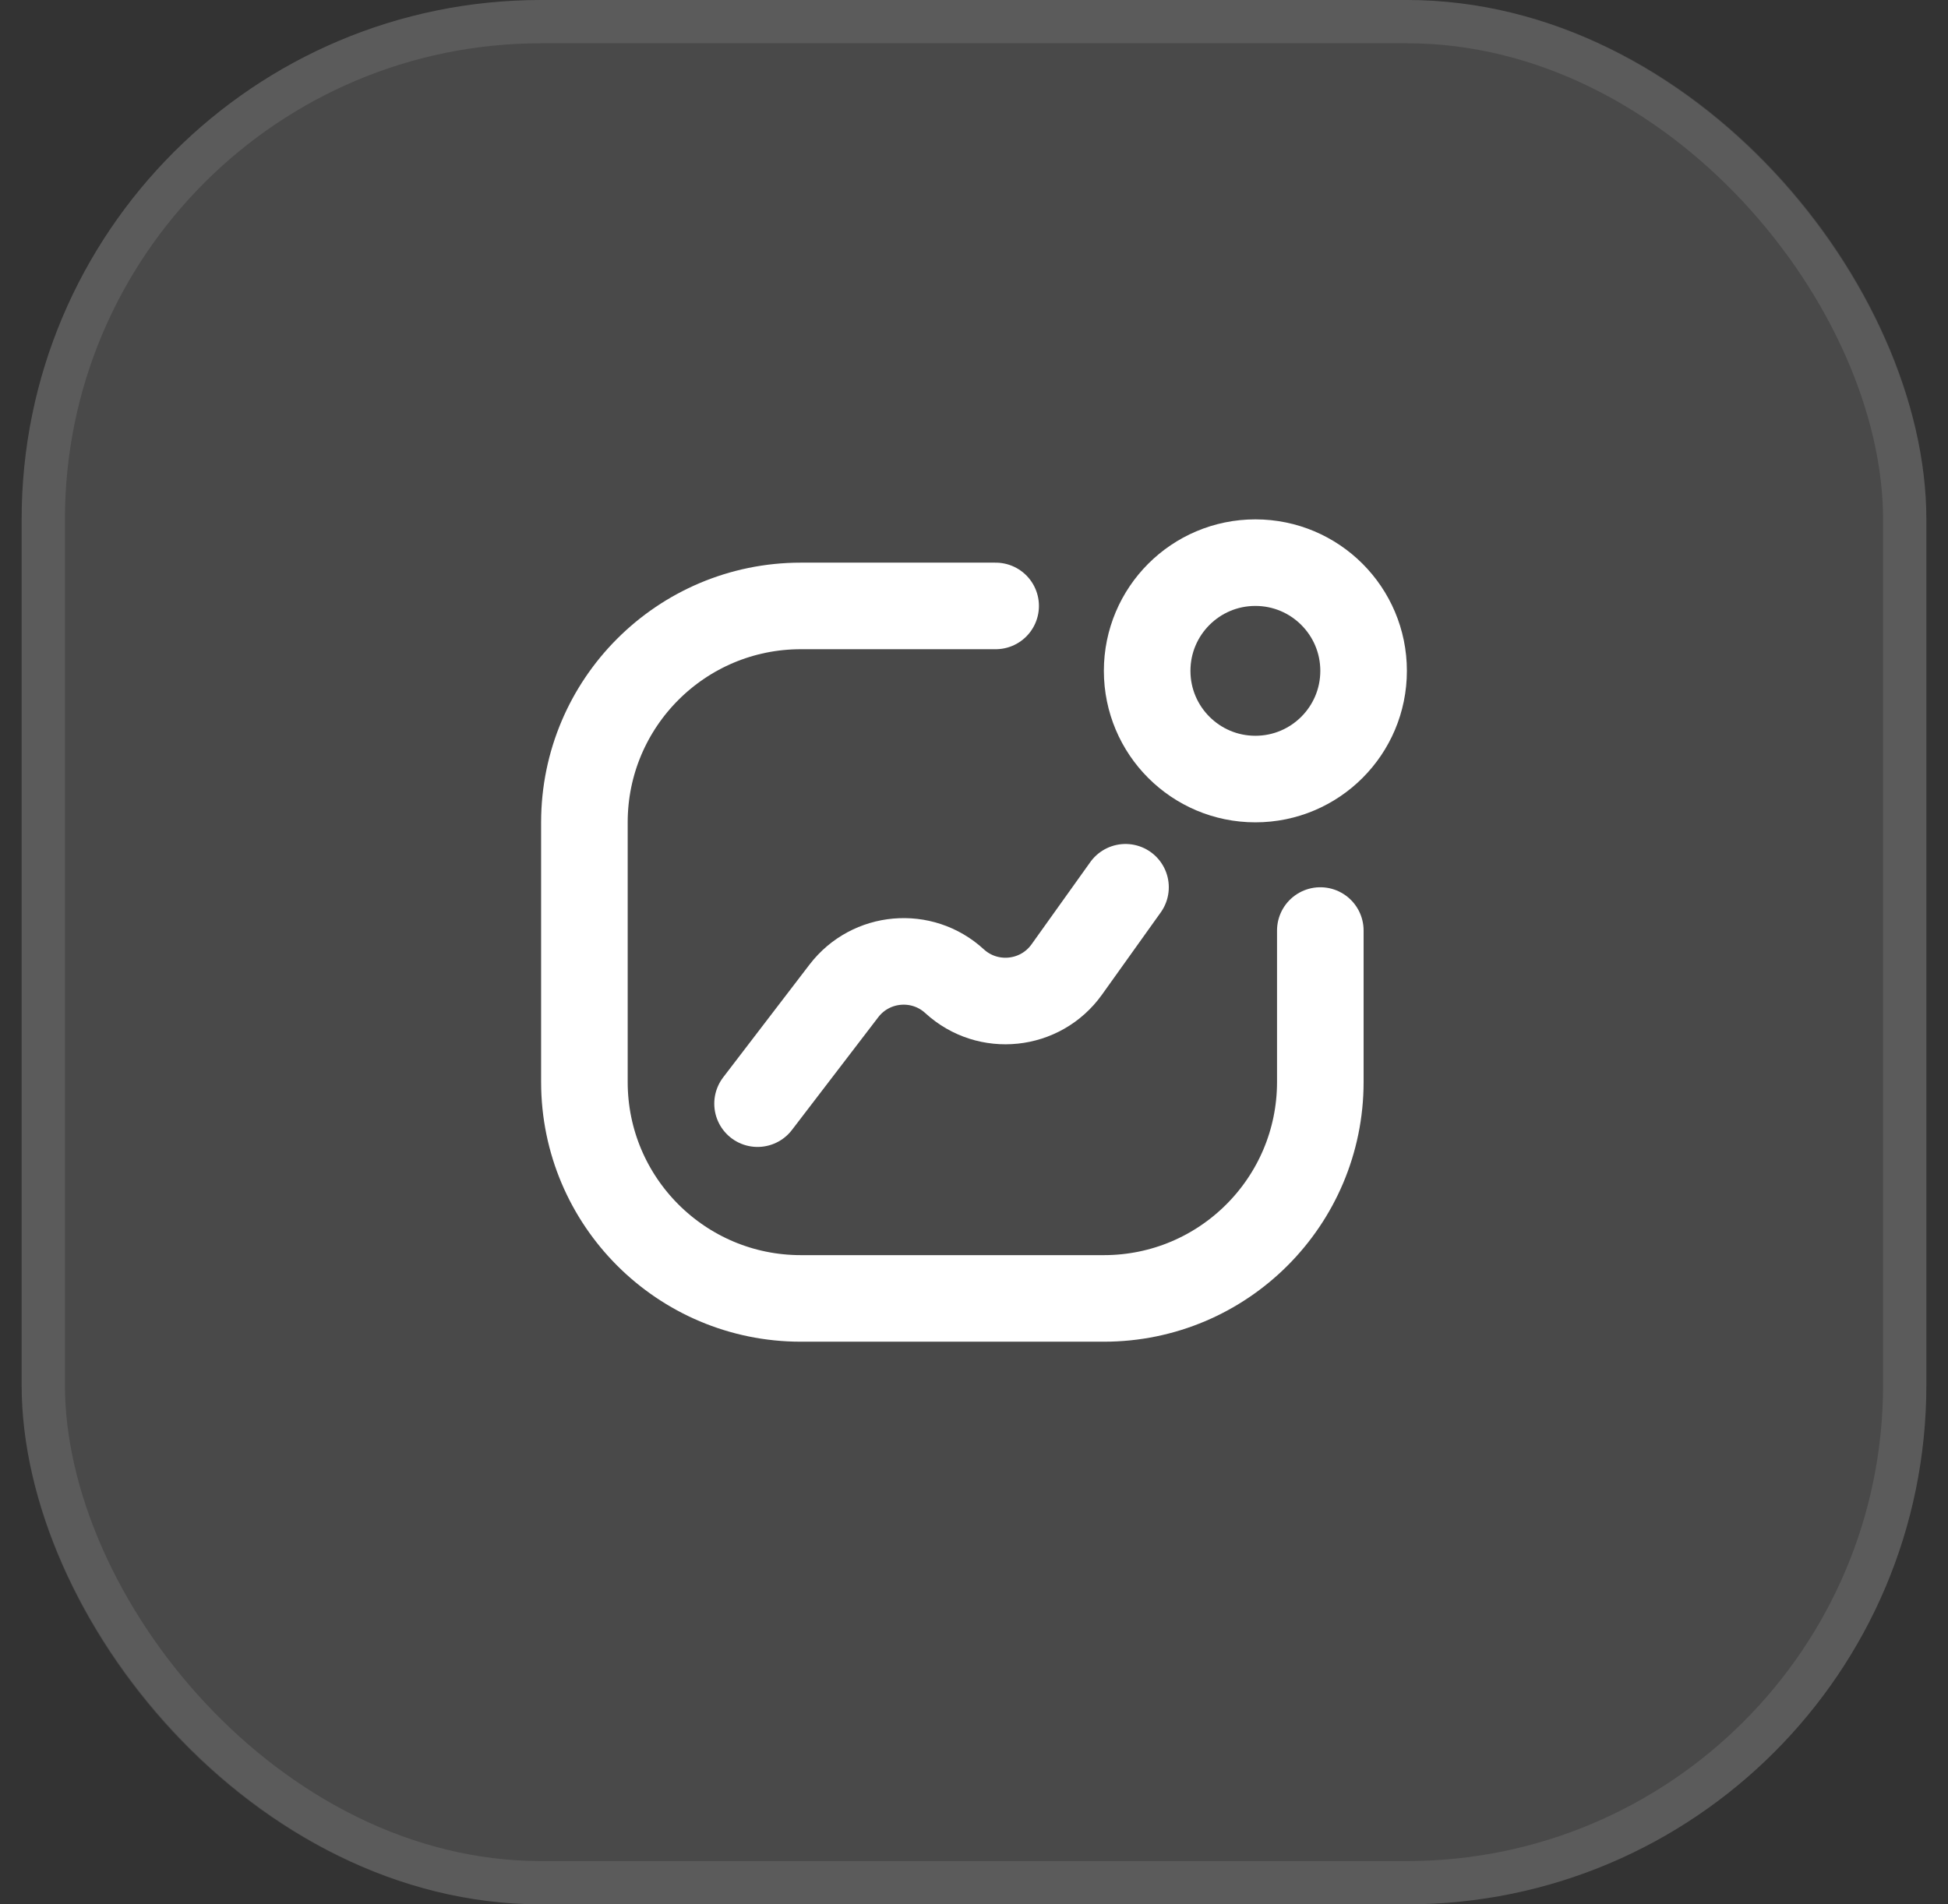
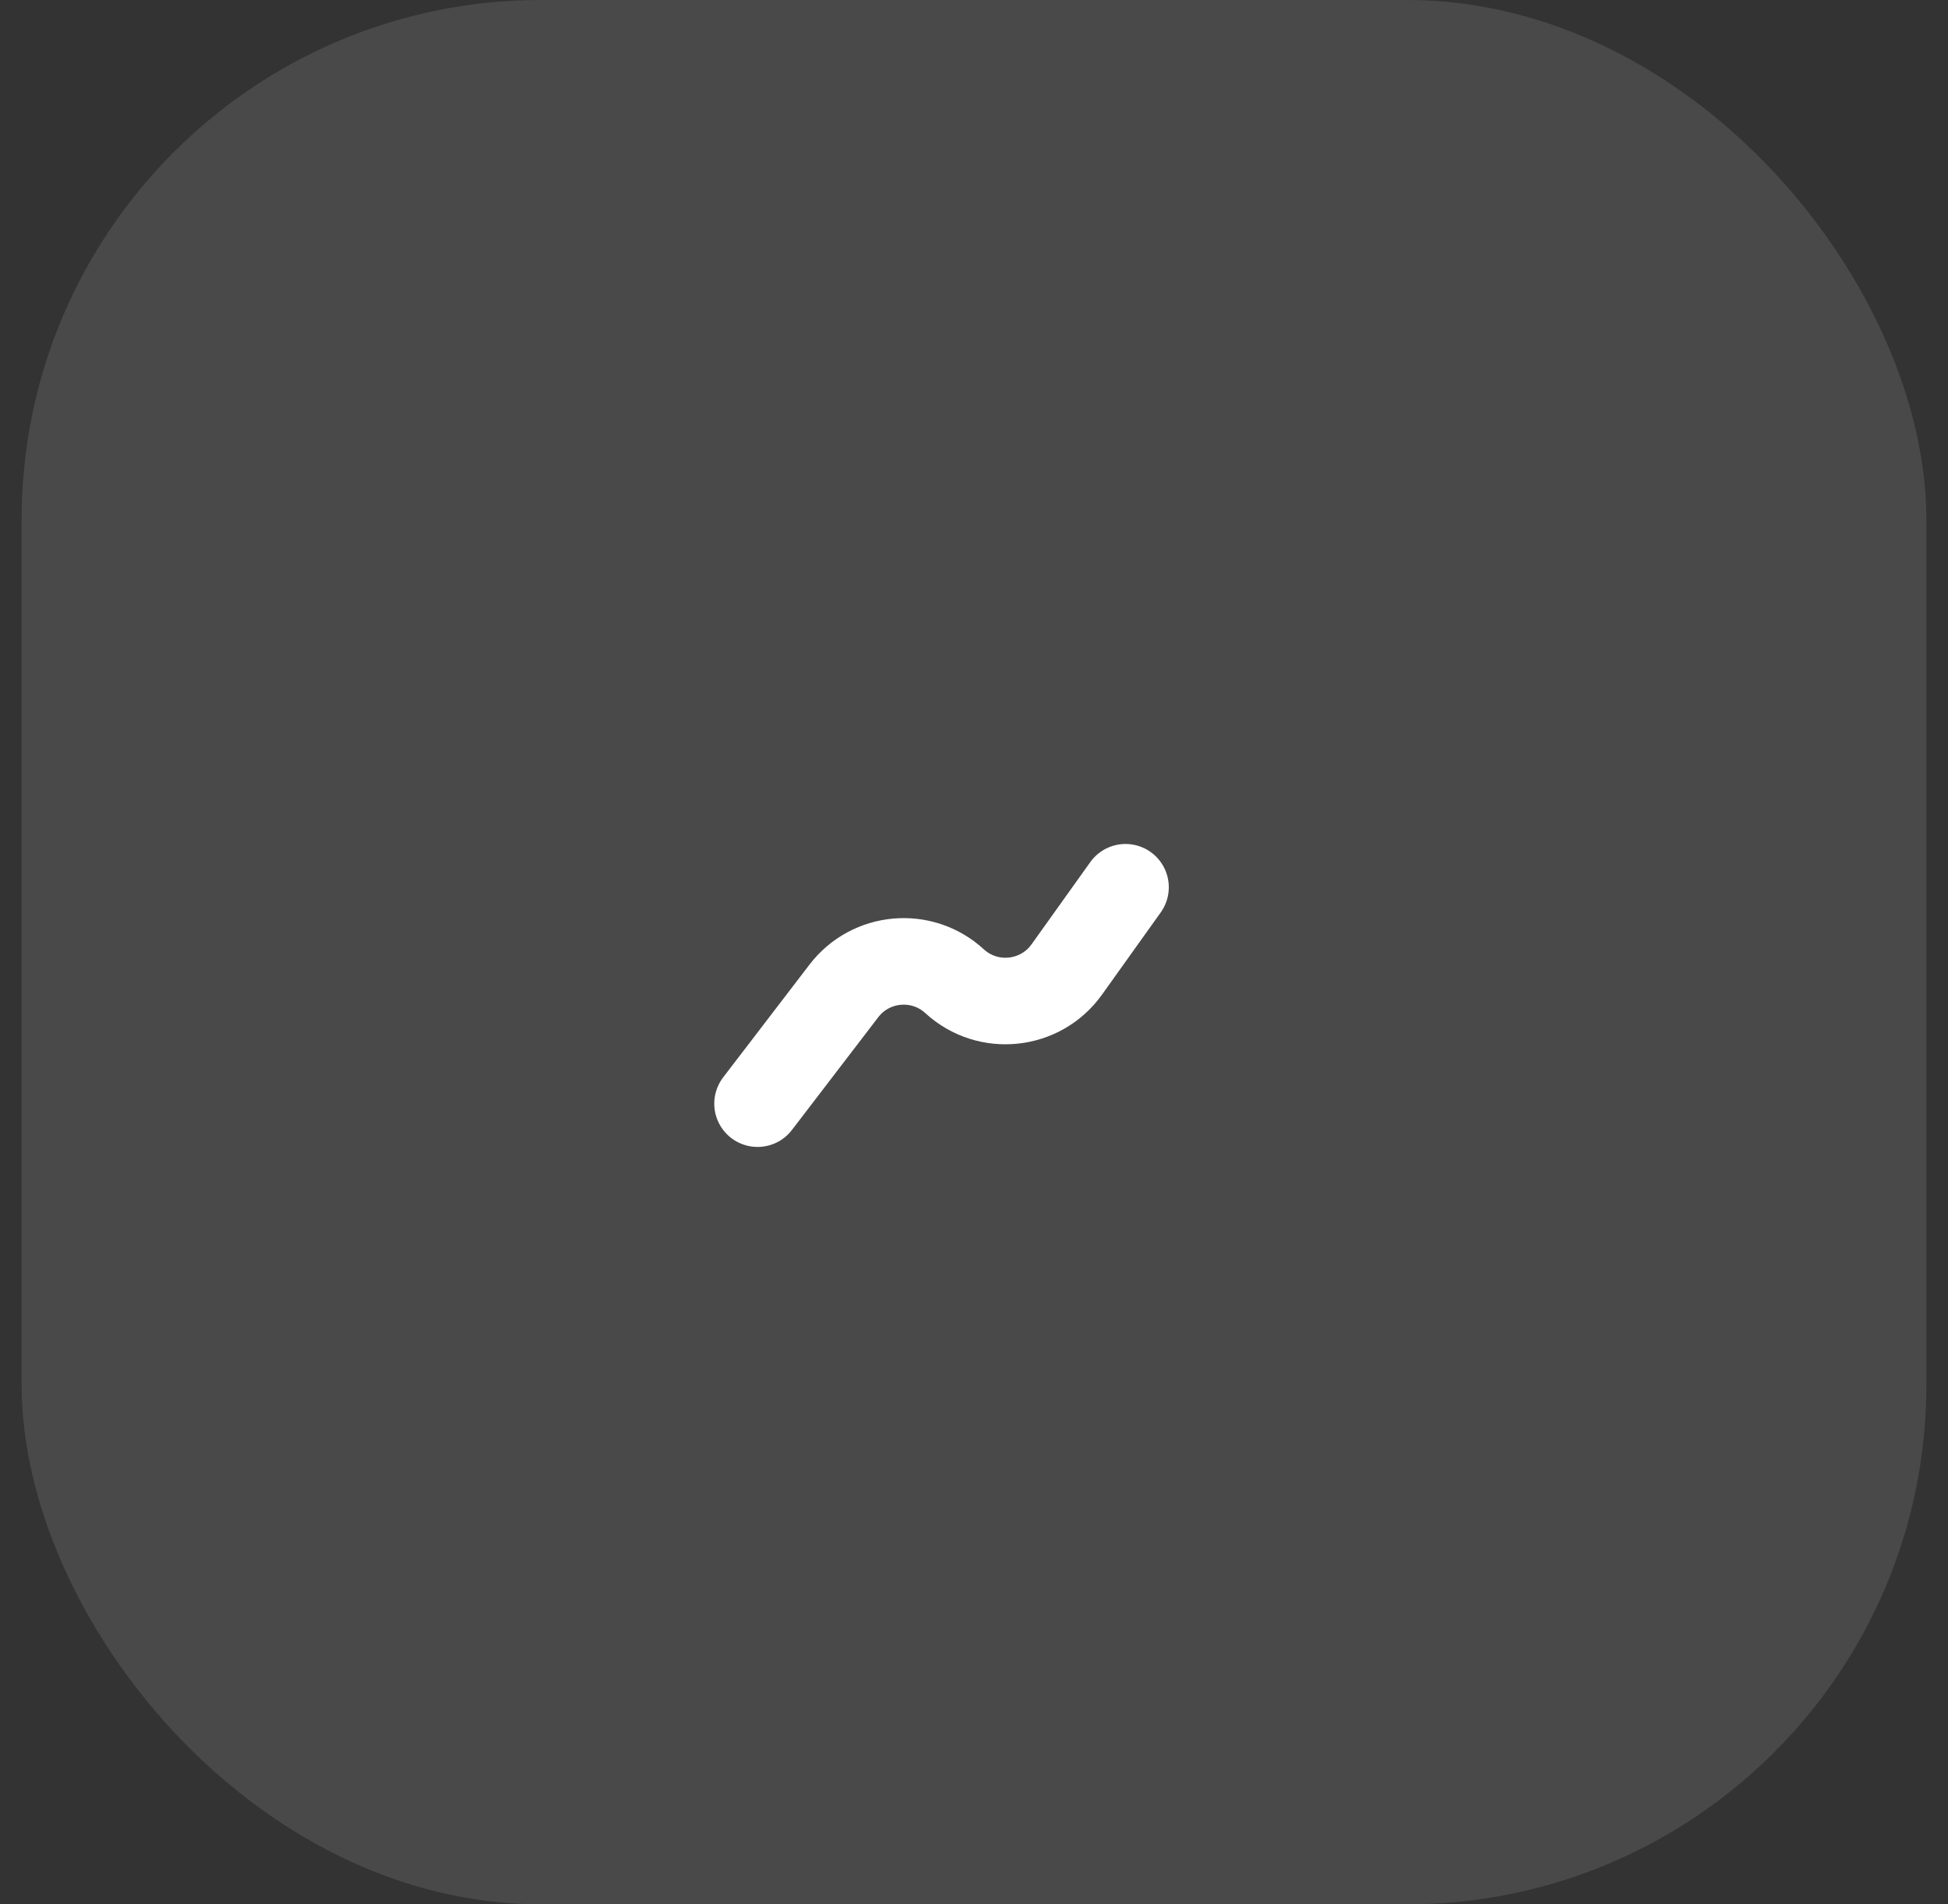
<svg xmlns="http://www.w3.org/2000/svg" width="45" height="44" viewBox="0 0 45 44" fill="none">
  <rect x="0" y="0" width="45" height="44" fill="#333333" stroke="none" />
  <rect x="0.5" width="44" height="44" rx="12" fill="white" fill-opacity="0.11" />
-   <rect x="1" y="0.5" width="43" height="43" rx="11.5" stroke="white" stroke-opacity="0.1" />
-   <path d="M23 14H22H18.5C15.739 14 13.5 16.239 13.5 19V25C13.5 27.761 15.739 30 18.5 30H25.5C28.261 30 30.5 27.761 30.5 25V22V21.5" stroke="white" stroke-width="2" stroke-linecap="round" />
-   <circle cx="29" cy="15.5" r="2.5" stroke="white" stroke-width="2" />
  <path d="M17.5 25.5L19.494 22.895C20.115 22.084 21.299 21.98 22.051 22.671V22.671C22.821 23.377 24.036 23.25 24.643 22.4L26 20.5" stroke="white" stroke-width="2" stroke-linecap="round" />
</svg>